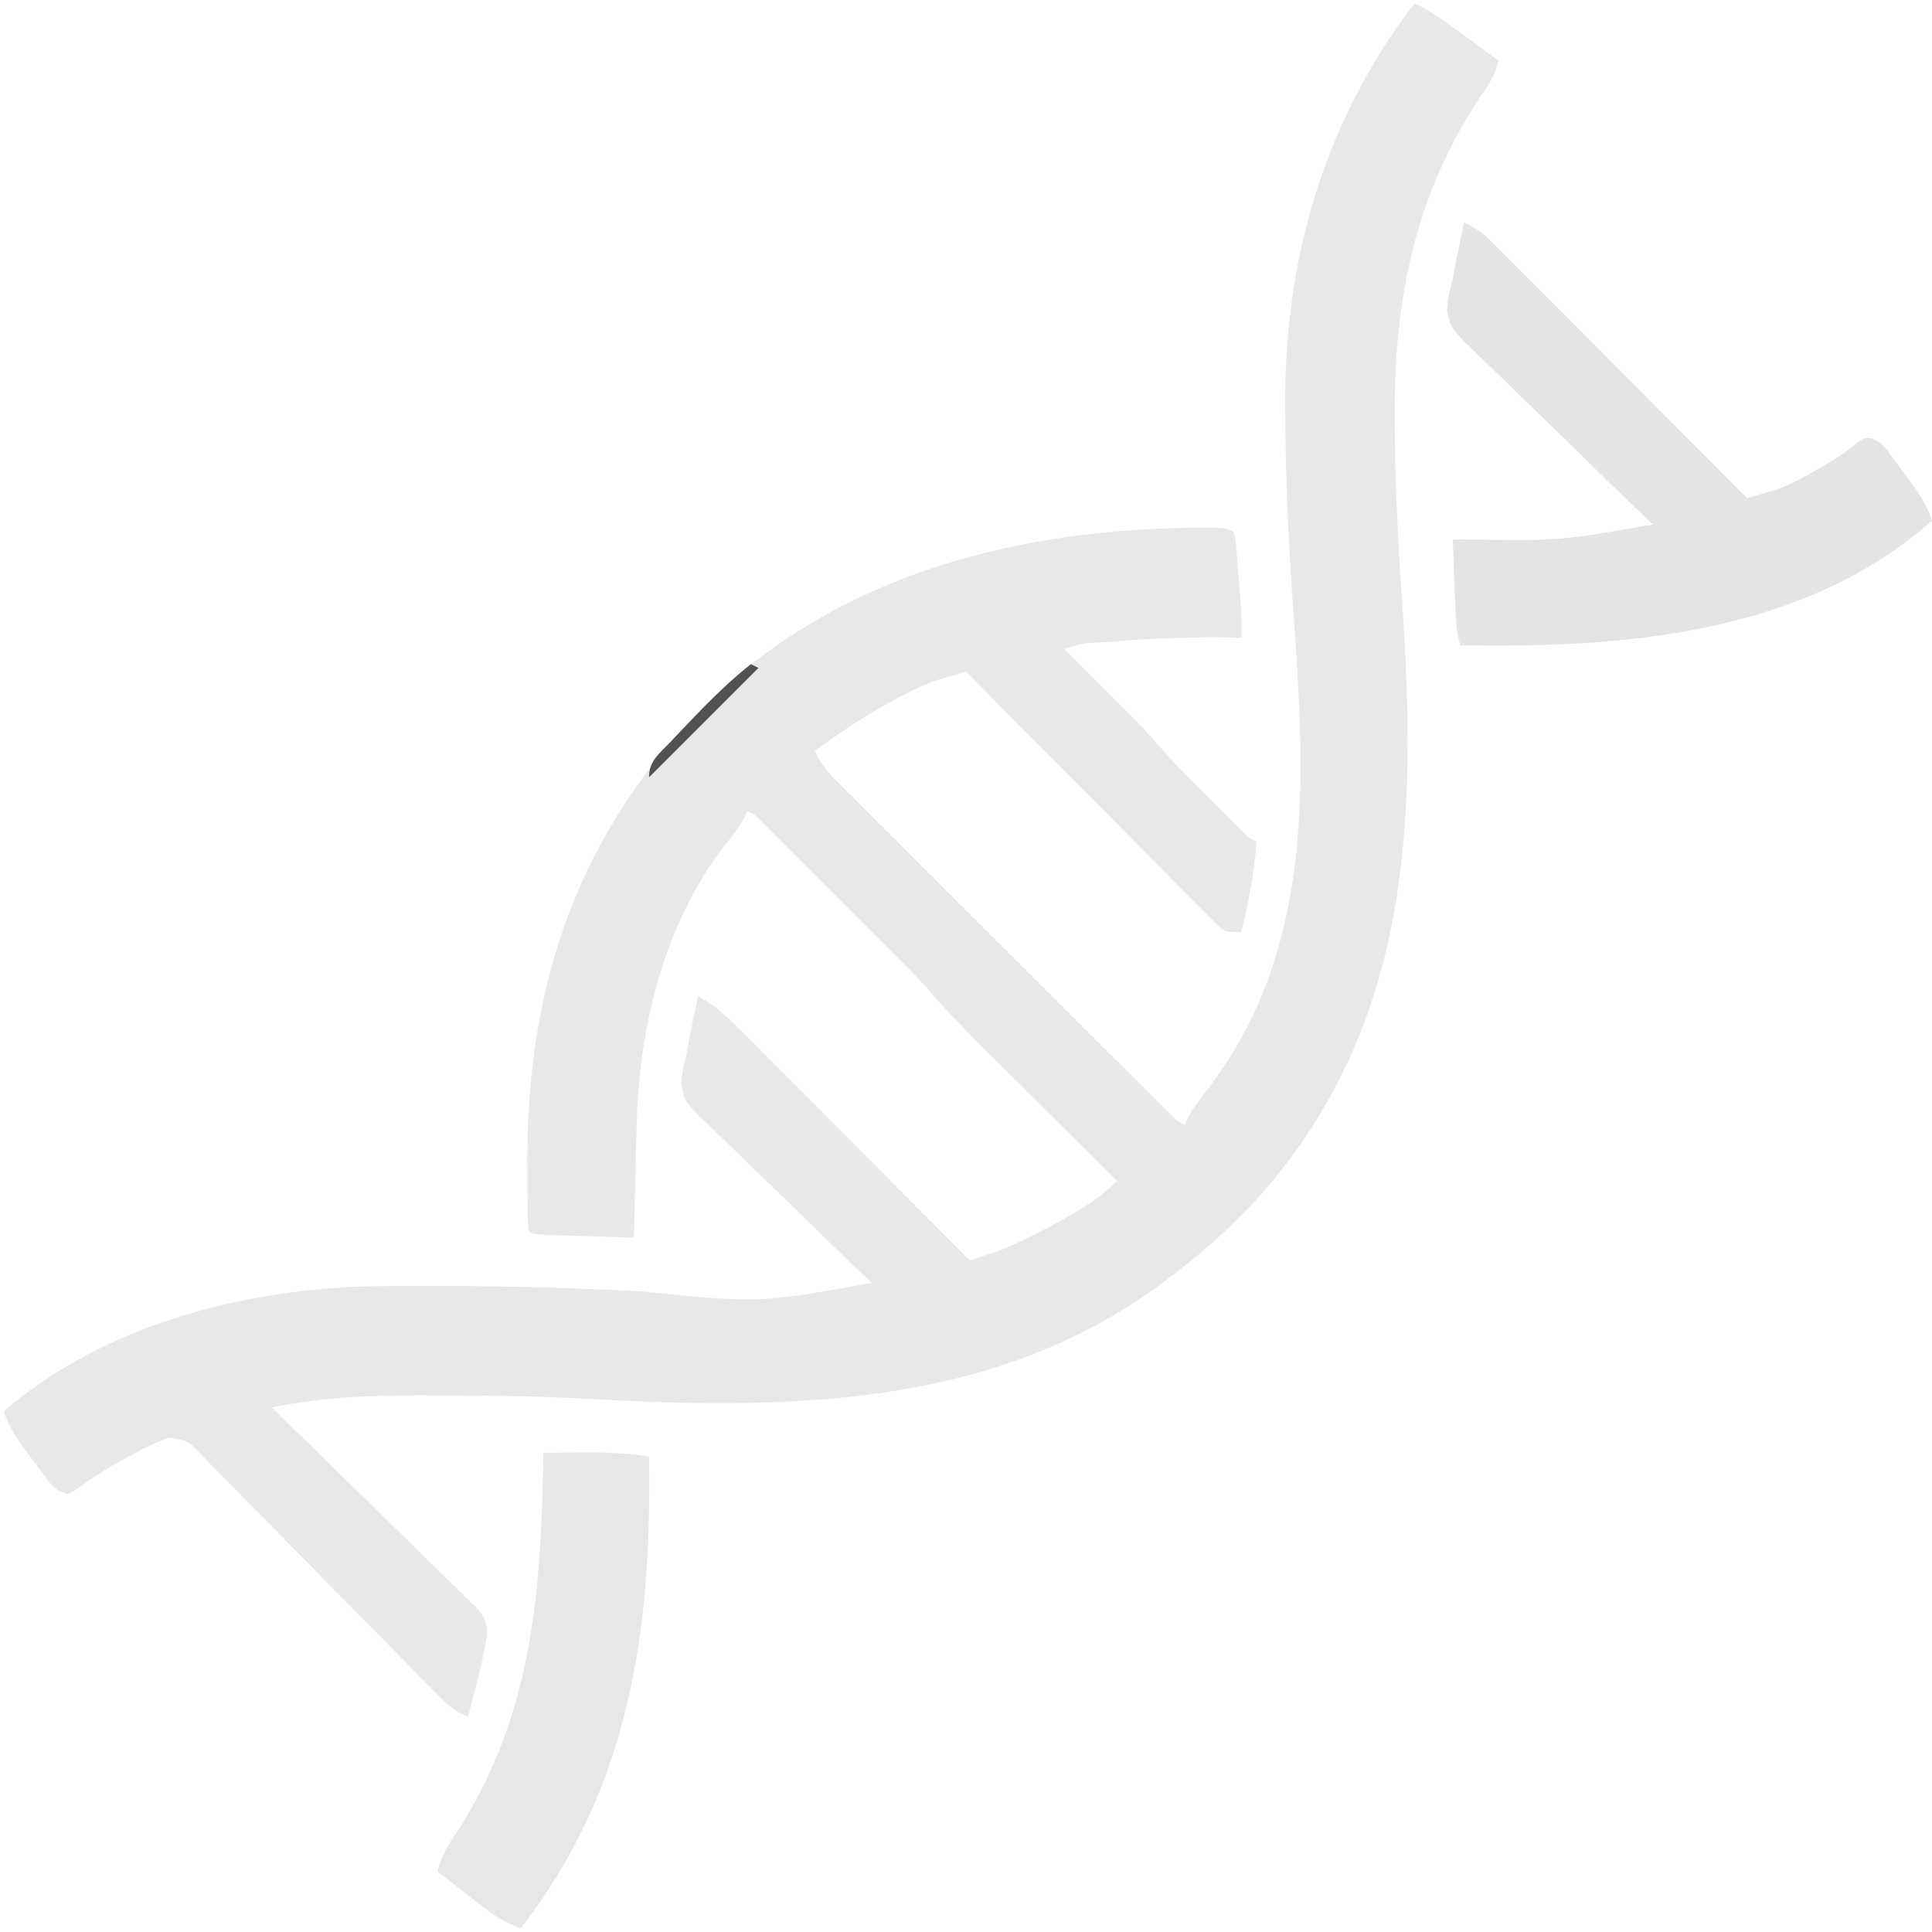
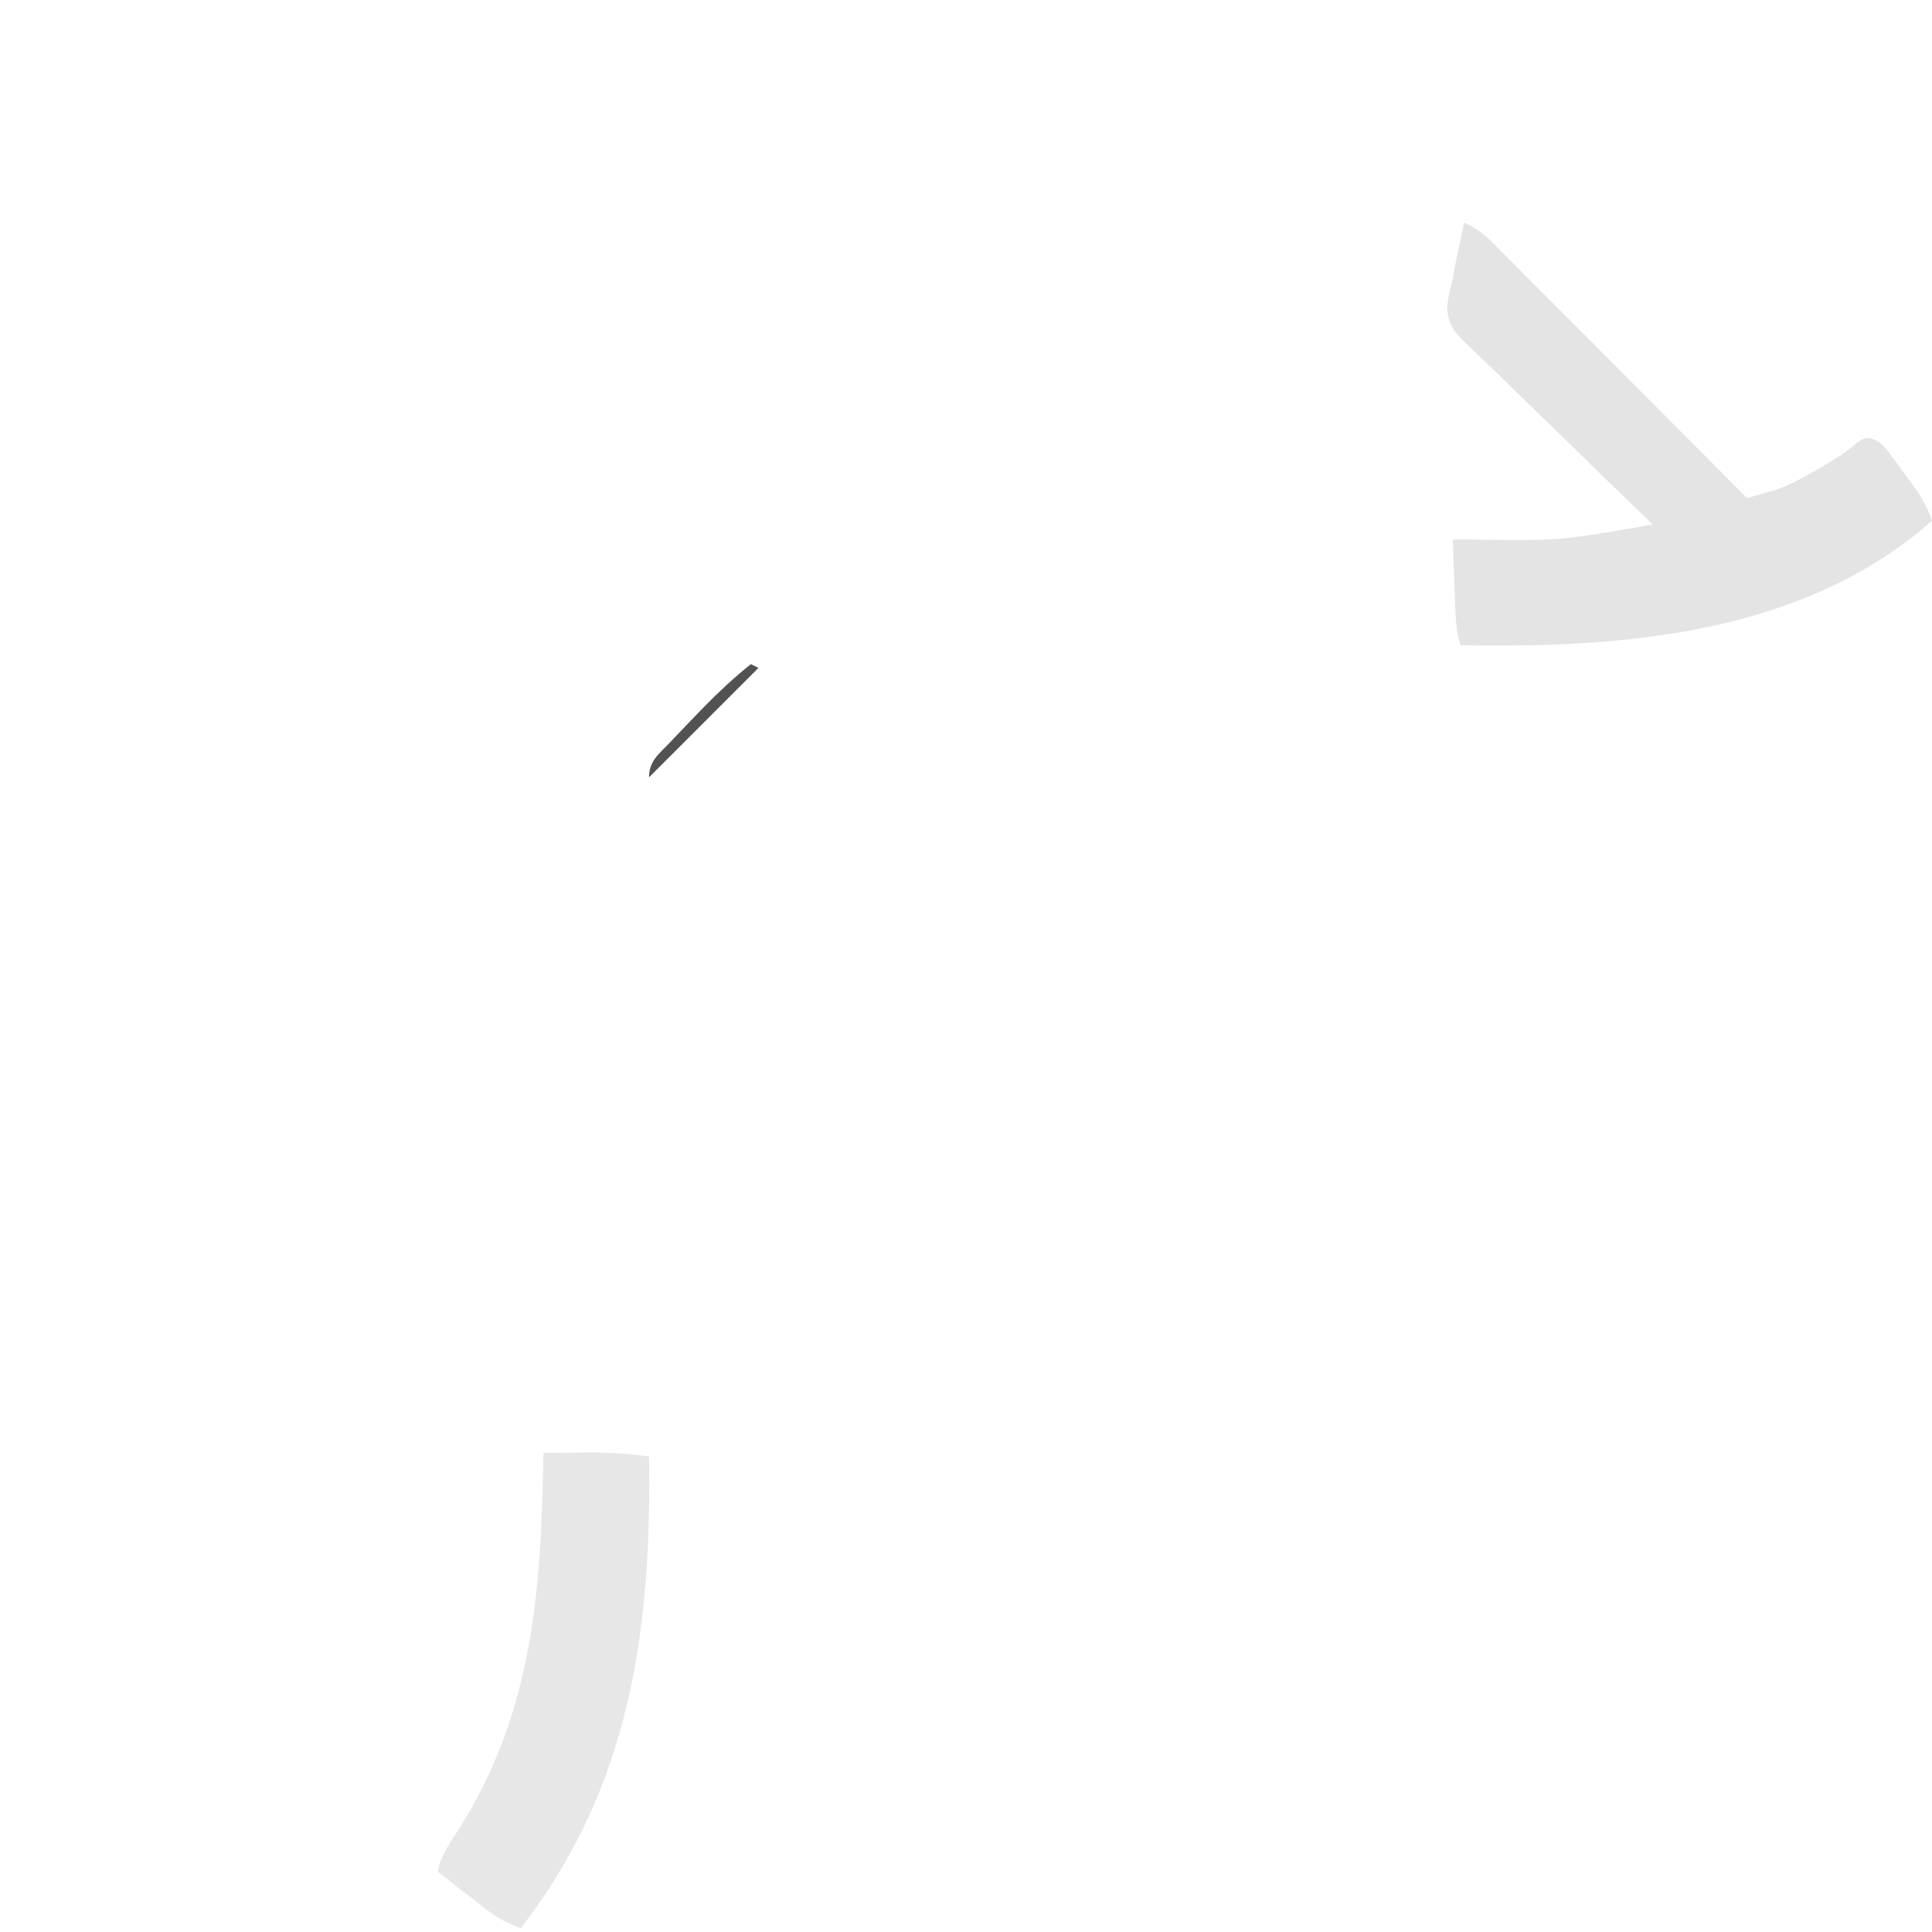
<svg xmlns="http://www.w3.org/2000/svg" version="1.1" width="512" height="512">
-   <path d="M0 0 C4.033 1.785 7.448 4.363 11 6.938 C11.616 7.38 12.232 7.823 12.867 8.279 C15.935 10.488 18.986 12.717 22 15 C21.378 19.035 19.282 21.738 17 25.062 C0.001 50.771 -5.633 78.809 -5.375 109.25 C-5.372 110.177 -5.37 111.105 -5.367 112.06 C-5.317 127.189 -4.548 142.224 -3.5 157.312 C0.493 214.843 -0.623 269.242 -40.223 314.871 C-48.31 324.047 -57.172 331.775 -67 339 C-67.589 339.433 -68.178 339.867 -68.785 340.313 C-112.655 372.107 -166.867 372.622 -218.811 369.74 C-230.604 369.086 -242.361 368.814 -254.173 368.815 C-257.13 368.812 -260.086 368.794 -263.043 368.775 C-276.506 368.736 -289.775 369.284 -303 372 C-302.284 372.694 -301.567 373.388 -300.829 374.103 C-294.078 380.652 -287.353 387.227 -280.653 393.829 C-277.207 397.223 -273.753 400.606 -270.278 403.968 C-266.923 407.214 -263.593 410.484 -260.279 413.772 C-259.012 415.021 -257.736 416.261 -256.45 417.492 C-254.649 419.221 -252.882 420.978 -251.119 422.746 C-250.582 423.246 -250.046 423.747 -249.493 424.263 C-247.396 426.42 -246.045 428.185 -245.877 431.238 C-246.112 433.549 -246.486 435.735 -247 438 C-247.168 438.77 -247.335 439.539 -247.508 440.332 C-247.983 442.422 -248.513 444.491 -249.062 446.562 C-249.249 447.285 -249.435 448.008 -249.627 448.752 C-250.079 450.503 -250.539 452.252 -251 454 C-253.905 452.688 -255.948 451.293 -258.174 449.019 C-258.777 448.409 -259.379 447.799 -260 447.171 C-260.65 446.503 -261.299 445.836 -261.968 445.148 C-262.661 444.444 -263.355 443.739 -264.069 443.014 C-265.573 441.486 -267.074 439.956 -268.574 438.424 C-270.947 436.002 -273.328 433.589 -275.712 431.178 C-282.49 424.324 -289.261 417.463 -296.005 410.576 C-300.132 406.364 -304.275 402.169 -308.429 397.984 C-310.011 396.385 -311.586 394.779 -313.154 393.167 C-315.344 390.917 -317.556 388.688 -319.773 386.464 C-320.741 385.454 -320.741 385.454 -321.729 384.423 C-325.314 380.742 -325.314 380.742 -330.23 379.994 C-333.76 381.276 -337.036 382.869 -340.312 384.688 C-340.969 385.043 -341.625 385.398 -342.302 385.763 C-346.835 388.25 -351.118 390.972 -355.266 394.066 C-355.838 394.374 -356.41 394.683 -357 395 C-360.306 393.898 -360.833 393.267 -362.848 390.578 C-363.37 389.882 -363.893 389.186 -364.432 388.469 C-365.239 387.37 -365.239 387.37 -366.062 386.25 C-366.605 385.533 -367.147 384.817 -367.705 384.078 C-370.352 380.518 -372.644 377.28 -374 373 C-346.755 349.463 -307.94 339.879 -272.641 339.832 C-271.674 339.828 -270.707 339.824 -269.712 339.82 C-266.558 339.811 -263.404 339.811 -260.25 339.812 C-259.159 339.811 -258.068 339.81 -256.944 339.809 C-239.718 339.804 -222.564 340.355 -205.361 341.209 C-173.938 344.373 -173.938 344.373 -144 339 C-144.629 338.398 -145.257 337.796 -145.905 337.176 C-151.837 331.485 -157.738 325.766 -163.609 320.012 C-166.629 317.056 -169.658 314.111 -172.713 311.192 C-175.664 308.372 -178.584 305.523 -181.486 302.653 C-182.595 301.565 -183.715 300.488 -184.846 299.423 C-193.68 291.077 -193.68 291.077 -194.469 285.96 C-194.236 283.162 -193.754 280.699 -193 278 C-192.74 276.55 -192.489 275.098 -192.246 273.645 C-191.979 272.38 -191.712 271.115 -191.438 269.812 C-191.299 269.147 -191.16 268.481 -191.018 267.795 C-190.684 266.195 -190.343 264.598 -190 263 C-185.31 265.467 -181.966 268.763 -178.282 272.491 C-177.628 273.145 -176.974 273.799 -176.299 274.473 C-174.147 276.627 -172.001 278.788 -169.855 280.949 C-168.361 282.448 -166.866 283.945 -165.37 285.443 C-161.442 289.379 -157.519 293.321 -153.598 297.265 C-149.593 301.29 -145.582 305.31 -141.572 309.33 C-133.709 317.215 -125.853 325.105 -118 333 C-116.582 332.539 -115.164 332.075 -113.747 331.61 C-112.958 331.352 -112.169 331.094 -111.355 330.828 C-107.827 329.587 -104.519 328.004 -101.188 326.312 C-100.506 325.969 -99.825 325.626 -99.123 325.273 C-92.069 321.645 -84.635 317.635 -79 312 C-79.548 311.454 -80.096 310.908 -80.661 310.345 C-85.856 305.17 -91.049 299.993 -96.239 294.813 C-98.907 292.15 -101.575 289.489 -104.246 286.83 C-106.829 284.258 -109.409 281.683 -111.988 279.107 C-112.966 278.13 -113.946 277.155 -114.926 276.18 C-119.859 271.273 -124.648 266.328 -129.179 261.049 C-133.014 256.734 -137.153 252.705 -141.238 248.629 C-142.21 247.656 -143.182 246.684 -144.153 245.711 C-146.173 243.69 -148.194 241.671 -150.217 239.653 C-152.811 237.065 -155.4 234.472 -157.988 231.878 C-159.986 229.877 -161.986 227.878 -163.987 225.879 C-165.407 224.46 -166.826 223.038 -168.244 221.617 C-169.103 220.762 -169.961 219.907 -170.845 219.026 C-171.601 218.27 -172.357 217.515 -173.136 216.737 C-174.893 214.936 -174.893 214.936 -177 214 C-177.245 214.552 -177.49 215.103 -177.742 215.672 C-179.256 218.475 -181.132 220.764 -183.125 223.25 C-199.371 244.399 -205.758 271.949 -206.316 298.191 C-206.348 299.437 -206.348 299.437 -206.379 300.709 C-206.444 303.327 -206.503 305.945 -206.562 308.562 C-206.606 310.352 -206.649 312.142 -206.693 313.932 C-206.8 318.288 -206.901 322.644 -207 327 C-211.479 326.862 -215.958 326.713 -220.438 326.562 C-222.357 326.504 -222.357 326.504 -224.314 326.443 C-225.529 326.401 -226.744 326.36 -227.996 326.316 C-229.122 326.28 -230.248 326.243 -231.408 326.205 C-234 326 -234 326 -235 325 C-235.127 322.614 -235.188 320.259 -235.203 317.871 C-235.21 317.138 -235.217 316.406 -235.224 315.651 C-235.242 313.246 -235.248 310.842 -235.25 308.438 C-235.251 307.62 -235.251 306.803 -235.252 305.96 C-235.191 259.352 -221.606 219.836 -188.625 186.312 C-152.922 150.872 -104.947 138.986 -55.875 138.812 C-50.311 138.845 -50.311 138.845 -48 140 C-47.589 142.038 -47.589 142.038 -47.367 144.699 C-47.242 146.143 -47.242 146.143 -47.113 147.615 C-47.035 148.629 -46.956 149.643 -46.875 150.688 C-46.789 151.682 -46.702 152.677 -46.613 153.701 C-46.213 158.479 -45.886 163.201 -46 168 C-47.605 167.965 -47.605 167.965 -49.242 167.93 C-59.228 167.786 -69.104 168.172 -79.062 168.938 C-80.784 169.068 -80.784 169.068 -82.541 169.201 C-87.941 169.428 -87.941 169.428 -93 171 C-92.37 171.625 -91.74 172.249 -91.092 172.893 C-88.721 175.246 -86.352 177.602 -83.985 179.96 C-82.967 180.973 -81.948 181.986 -80.927 182.997 C-75.706 188.175 -70.587 193.376 -65.803 198.967 C-61.955 203.304 -57.795 207.348 -53.688 211.438 C-52.782 212.347 -51.876 213.256 -50.943 214.193 C-50.079 215.056 -49.215 215.919 -48.324 216.809 C-47.541 217.59 -46.758 218.372 -45.952 219.177 C-44.126 221.055 -44.126 221.055 -42 222 C-42.547 230.181 -44.171 238.018 -46 246 C-50 246 -50 246 -51.57 244.922 C-52.075 244.414 -52.58 243.905 -53.101 243.38 C-53.687 242.8 -54.273 242.219 -54.877 241.621 C-55.507 240.976 -56.138 240.331 -56.788 239.666 C-57.798 238.657 -57.798 238.657 -58.829 237.627 C-61.057 235.396 -63.271 233.151 -65.484 230.906 C-67.025 229.358 -68.566 227.811 -70.108 226.265 C-74.168 222.19 -78.215 218.104 -82.26 214.014 C-86.389 209.845 -90.529 205.687 -94.668 201.527 C-102.79 193.363 -110.899 185.185 -119 177 C-120.58 177.456 -122.158 177.916 -123.735 178.378 C-124.614 178.634 -125.493 178.89 -126.399 179.154 C-130.265 180.412 -133.752 182.182 -137.312 184.125 C-138.392 184.704 -138.392 184.704 -139.494 185.295 C-146.348 189.046 -152.71 193.372 -159 198 C-157.554 201.312 -155.754 203.496 -153.204 206.043 C-152.018 207.235 -152.018 207.235 -150.808 208.452 C-149.939 209.315 -149.071 210.178 -148.176 211.067 C-146.805 212.441 -146.805 212.441 -145.406 213.842 C-142.903 216.351 -140.393 218.853 -137.882 221.354 C-135.256 223.971 -132.635 226.594 -130.013 229.216 C-125.611 233.617 -121.206 238.014 -116.798 242.408 C-111.698 247.492 -106.604 252.581 -101.512 257.674 C-96.616 262.57 -91.717 267.464 -86.817 272.356 C-84.73 274.439 -82.644 276.523 -80.559 278.608 C-77.65 281.515 -74.737 284.418 -71.824 287.321 C-70.956 288.19 -70.087 289.059 -69.192 289.955 C-68.401 290.741 -67.61 291.528 -66.796 292.338 C-66.107 293.025 -65.418 293.712 -64.709 294.42 C-63.073 296.08 -63.073 296.08 -61 297 C-60.758 296.456 -60.515 295.912 -60.266 295.352 C-58.7 292.442 -56.775 289.985 -54.75 287.375 C-44.129 273.374 -37.579 258.207 -34 241 C-33.849 240.277 -33.698 239.554 -33.542 238.809 C-28.33 212.222 -30.636 184.264 -32.5 157.438 C-33.626 141.219 -34.329 125.072 -34.375 108.812 C-34.386 107.455 -34.386 107.455 -34.398 106.07 C-34.66 67.928 -24.119 31.65 -1 1 C-0.67 0.67 -0.34 0.34 0 0 Z " fill="#E8E8E8" transform="translate(375,1)" />
  <path d="M0 0 C2.883 1.307 4.946 2.697 7.176 4.936 C8.081 5.836 8.081 5.836 9.003 6.755 C9.653 7.411 10.302 8.068 10.972 8.745 C11.665 9.437 12.358 10.13 13.072 10.844 C15.36 13.133 17.641 15.43 19.922 17.727 C21.508 19.316 23.094 20.905 24.68 22.493 C28.854 26.675 33.021 30.862 37.188 35.05 C41.44 39.324 45.699 43.591 49.957 47.859 C58.31 56.234 66.657 64.615 75 73 C76.578 72.549 78.155 72.092 79.731 71.633 C80.609 71.379 81.488 71.125 82.393 70.863 C86.316 69.564 89.761 67.65 93.312 65.562 C93.989 65.18 94.665 64.798 95.361 64.404 C98.413 62.651 101.048 60.959 103.73 58.652 C106 57 106 57 107.958 57.183 C110.463 58.185 111.347 59.264 112.945 61.422 C113.465 62.118 113.984 62.814 114.52 63.531 C115.049 64.263 115.579 64.996 116.125 65.75 C116.663 66.467 117.2 67.183 117.754 67.922 C120.377 71.481 122.641 74.74 124 79 C89.871 109.138 42.264 112.778 -1 112 C-1.945 108.759 -2.191 105.728 -2.316 102.359 C-2.358 101.289 -2.4 100.22 -2.443 99.117 C-2.483 98.006 -2.522 96.895 -2.562 95.75 C-2.606 94.623 -2.649 93.497 -2.693 92.336 C-2.799 89.557 -2.901 86.779 -3 84 C-1.687 83.97 -1.687 83.97 -0.348 83.94 C25.179 84.359 25.179 84.359 50 80 C48.982 79.022 48.982 79.022 47.943 78.024 C41.539 71.864 35.168 65.672 28.826 59.448 C25.565 56.249 22.293 53.062 18.996 49.901 C15.812 46.848 12.658 43.765 9.523 40.661 C8.324 39.485 7.115 38.319 5.895 37.164 C-3.643 28.113 -3.643 28.113 -4.522 22.906 C-4.291 20.104 -3.796 17.69 -3 15 C-2.738 13.55 -2.486 12.098 -2.246 10.645 C-1.979 9.38 -1.712 8.115 -1.438 6.812 C-1.23 5.814 -1.23 5.814 -1.018 4.795 C-0.684 3.195 -0.343 1.598 0 0 Z " fill="#E4E4E4" transform="translate(388,59)" />
  <path d="M0 0 C3.167 -0.029 6.333 -0.047 9.5 -0.062 C10.387 -0.071 11.274 -0.079 12.188 -0.088 C17.558 -0.108 22.686 0.212 28 1 C28.766 46.852 22.969 88.743 -6 126 C-9.518 124.726 -12.258 123.257 -15.207 120.961 C-15.958 120.381 -16.709 119.801 -17.482 119.203 C-18.251 118.6 -19.02 117.997 -19.812 117.375 C-20.601 116.764 -21.389 116.153 -22.201 115.523 C-24.138 114.021 -26.071 112.513 -28 111 C-27.089 106.625 -24.795 103.373 -22.375 99.688 C-2.642 68.687 -0.549 35.774 0 0 Z " fill="#E7E7E7" transform="translate(144,385)" />
  <path d="M0 0 C0.66 0.33 1.32 0.66 2 1 C-7.57 10.57 -17.14 20.14 -27 30 C-27 25.686 -24.397 23.828 -21.562 20.875 C-21.018 20.297 -20.473 19.72 -19.912 19.125 C-18.284 17.407 -16.645 15.701 -15 14 C-14.145 13.116 -13.291 12.231 -12.41 11.32 C-8.448 7.298 -4.42 3.513 0 0 Z " fill="#525252" transform="translate(199,176)" />
</svg>